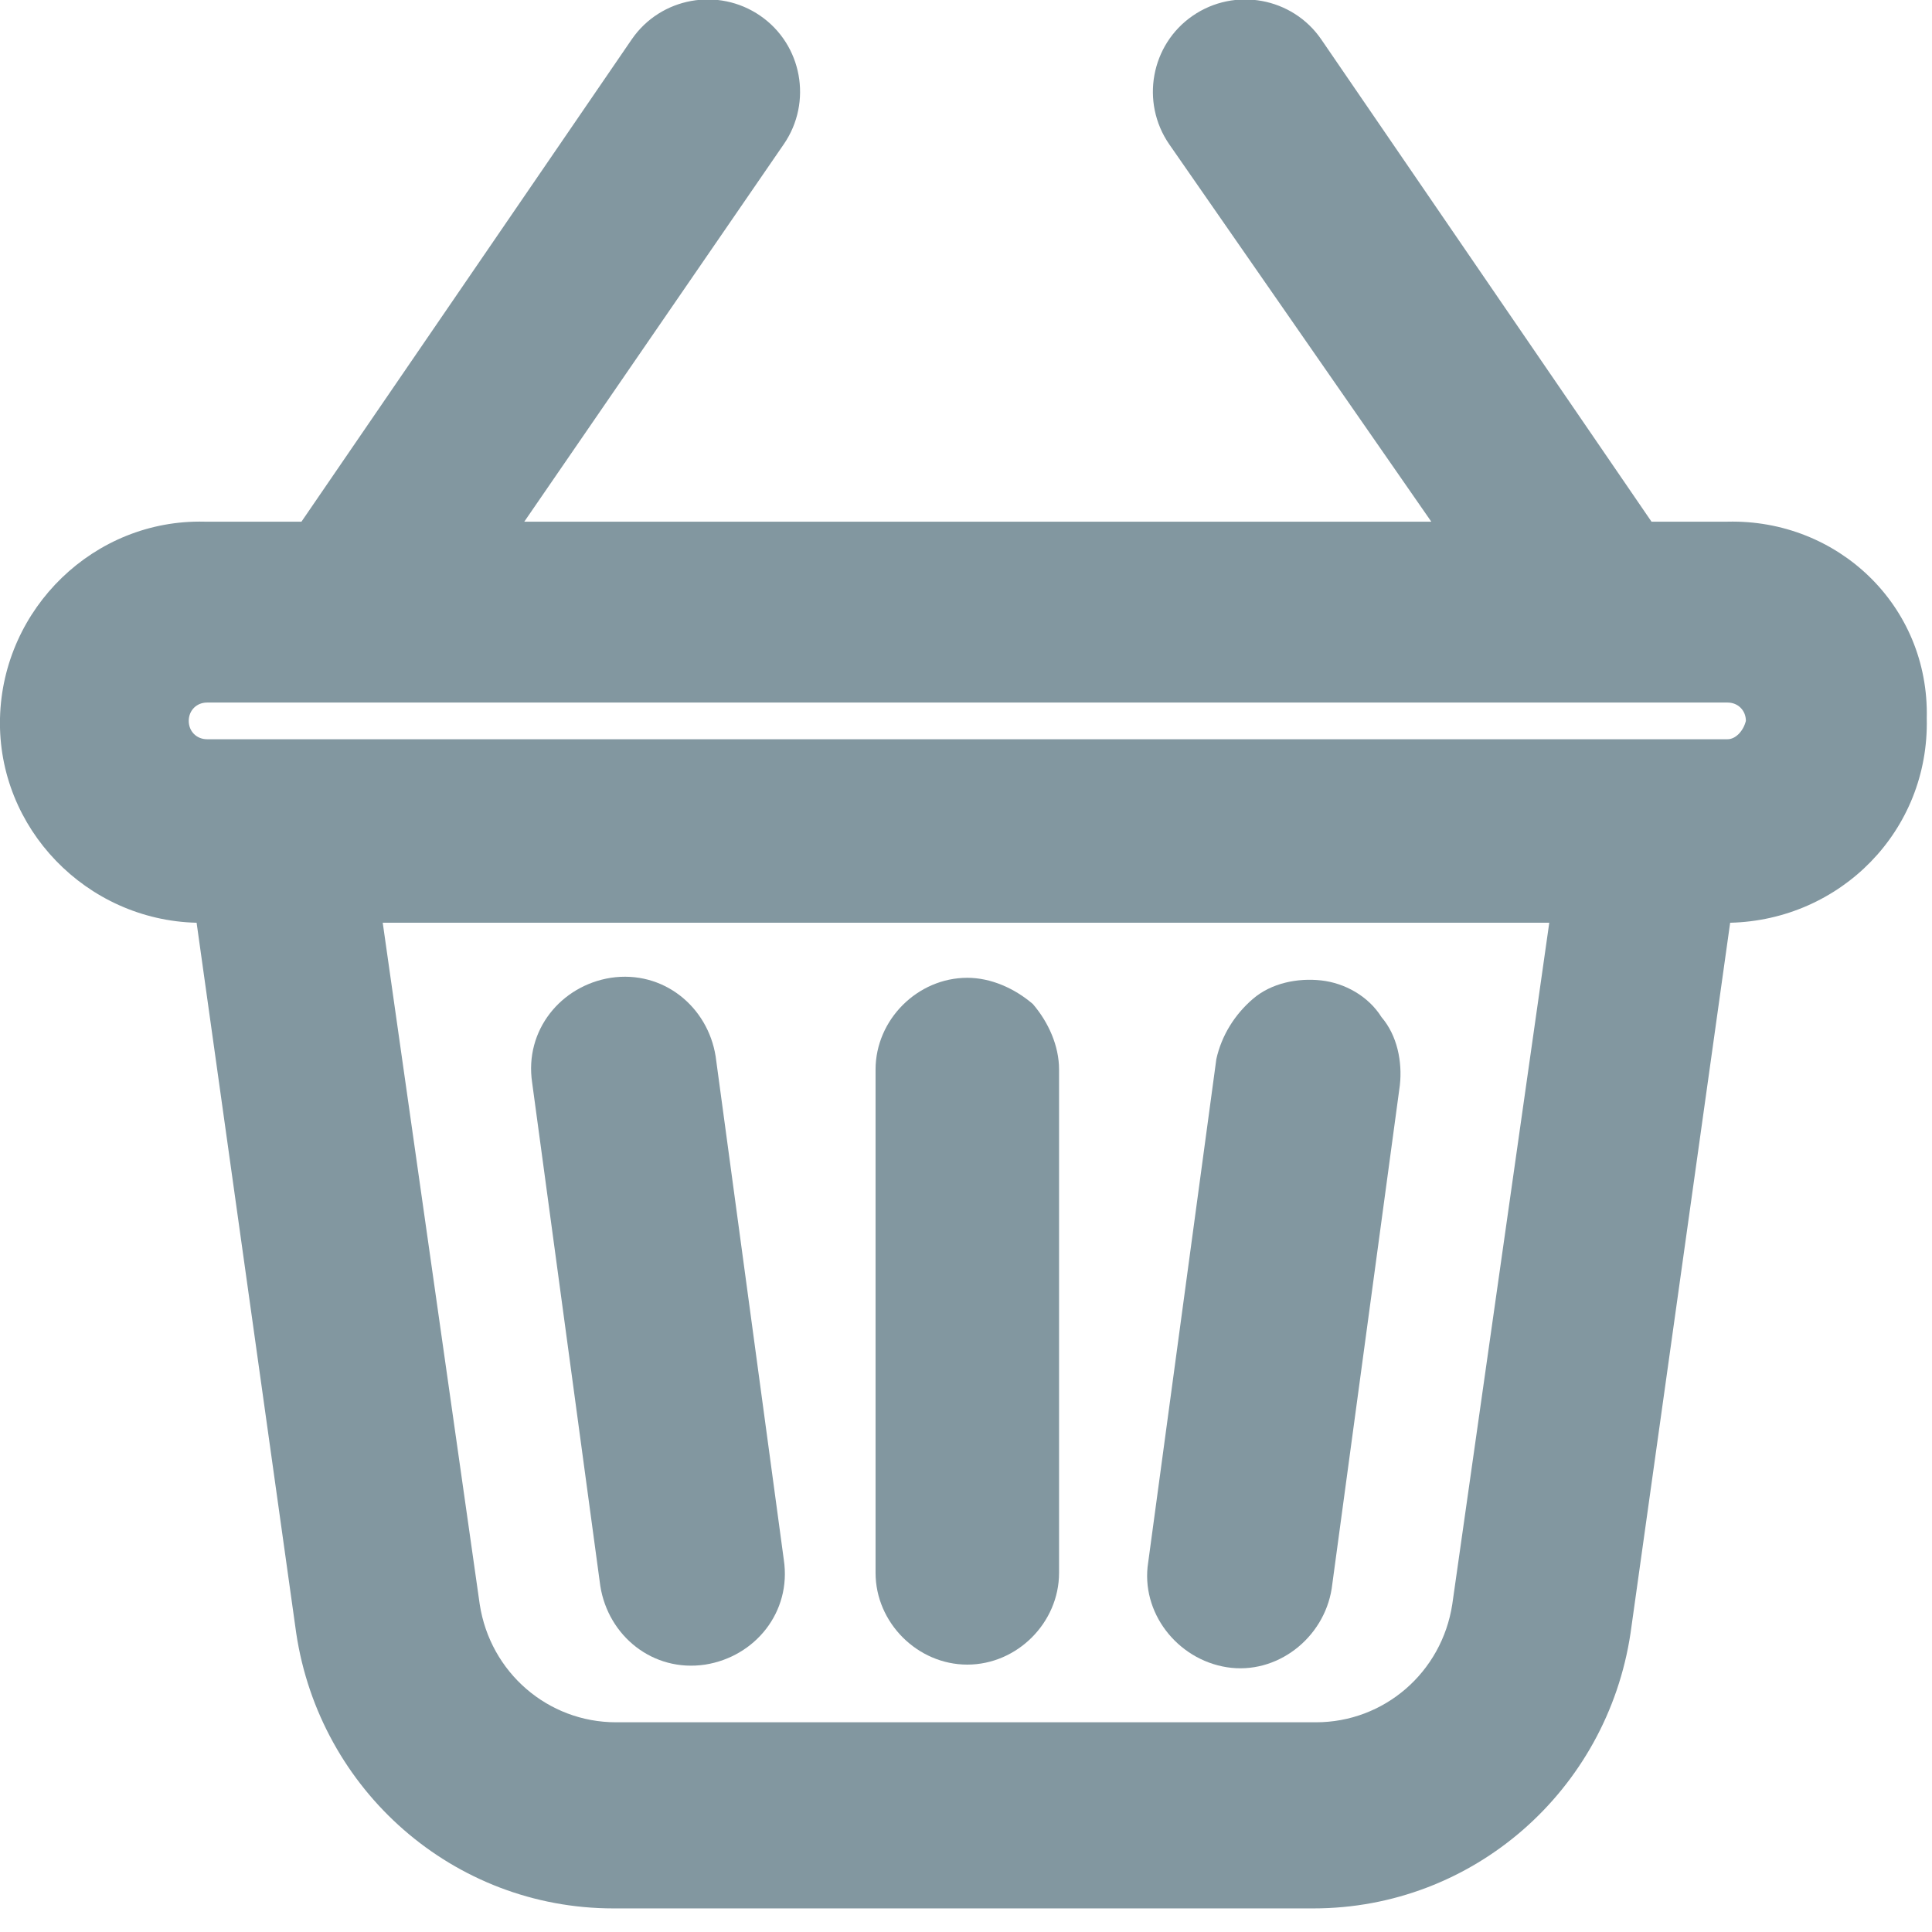
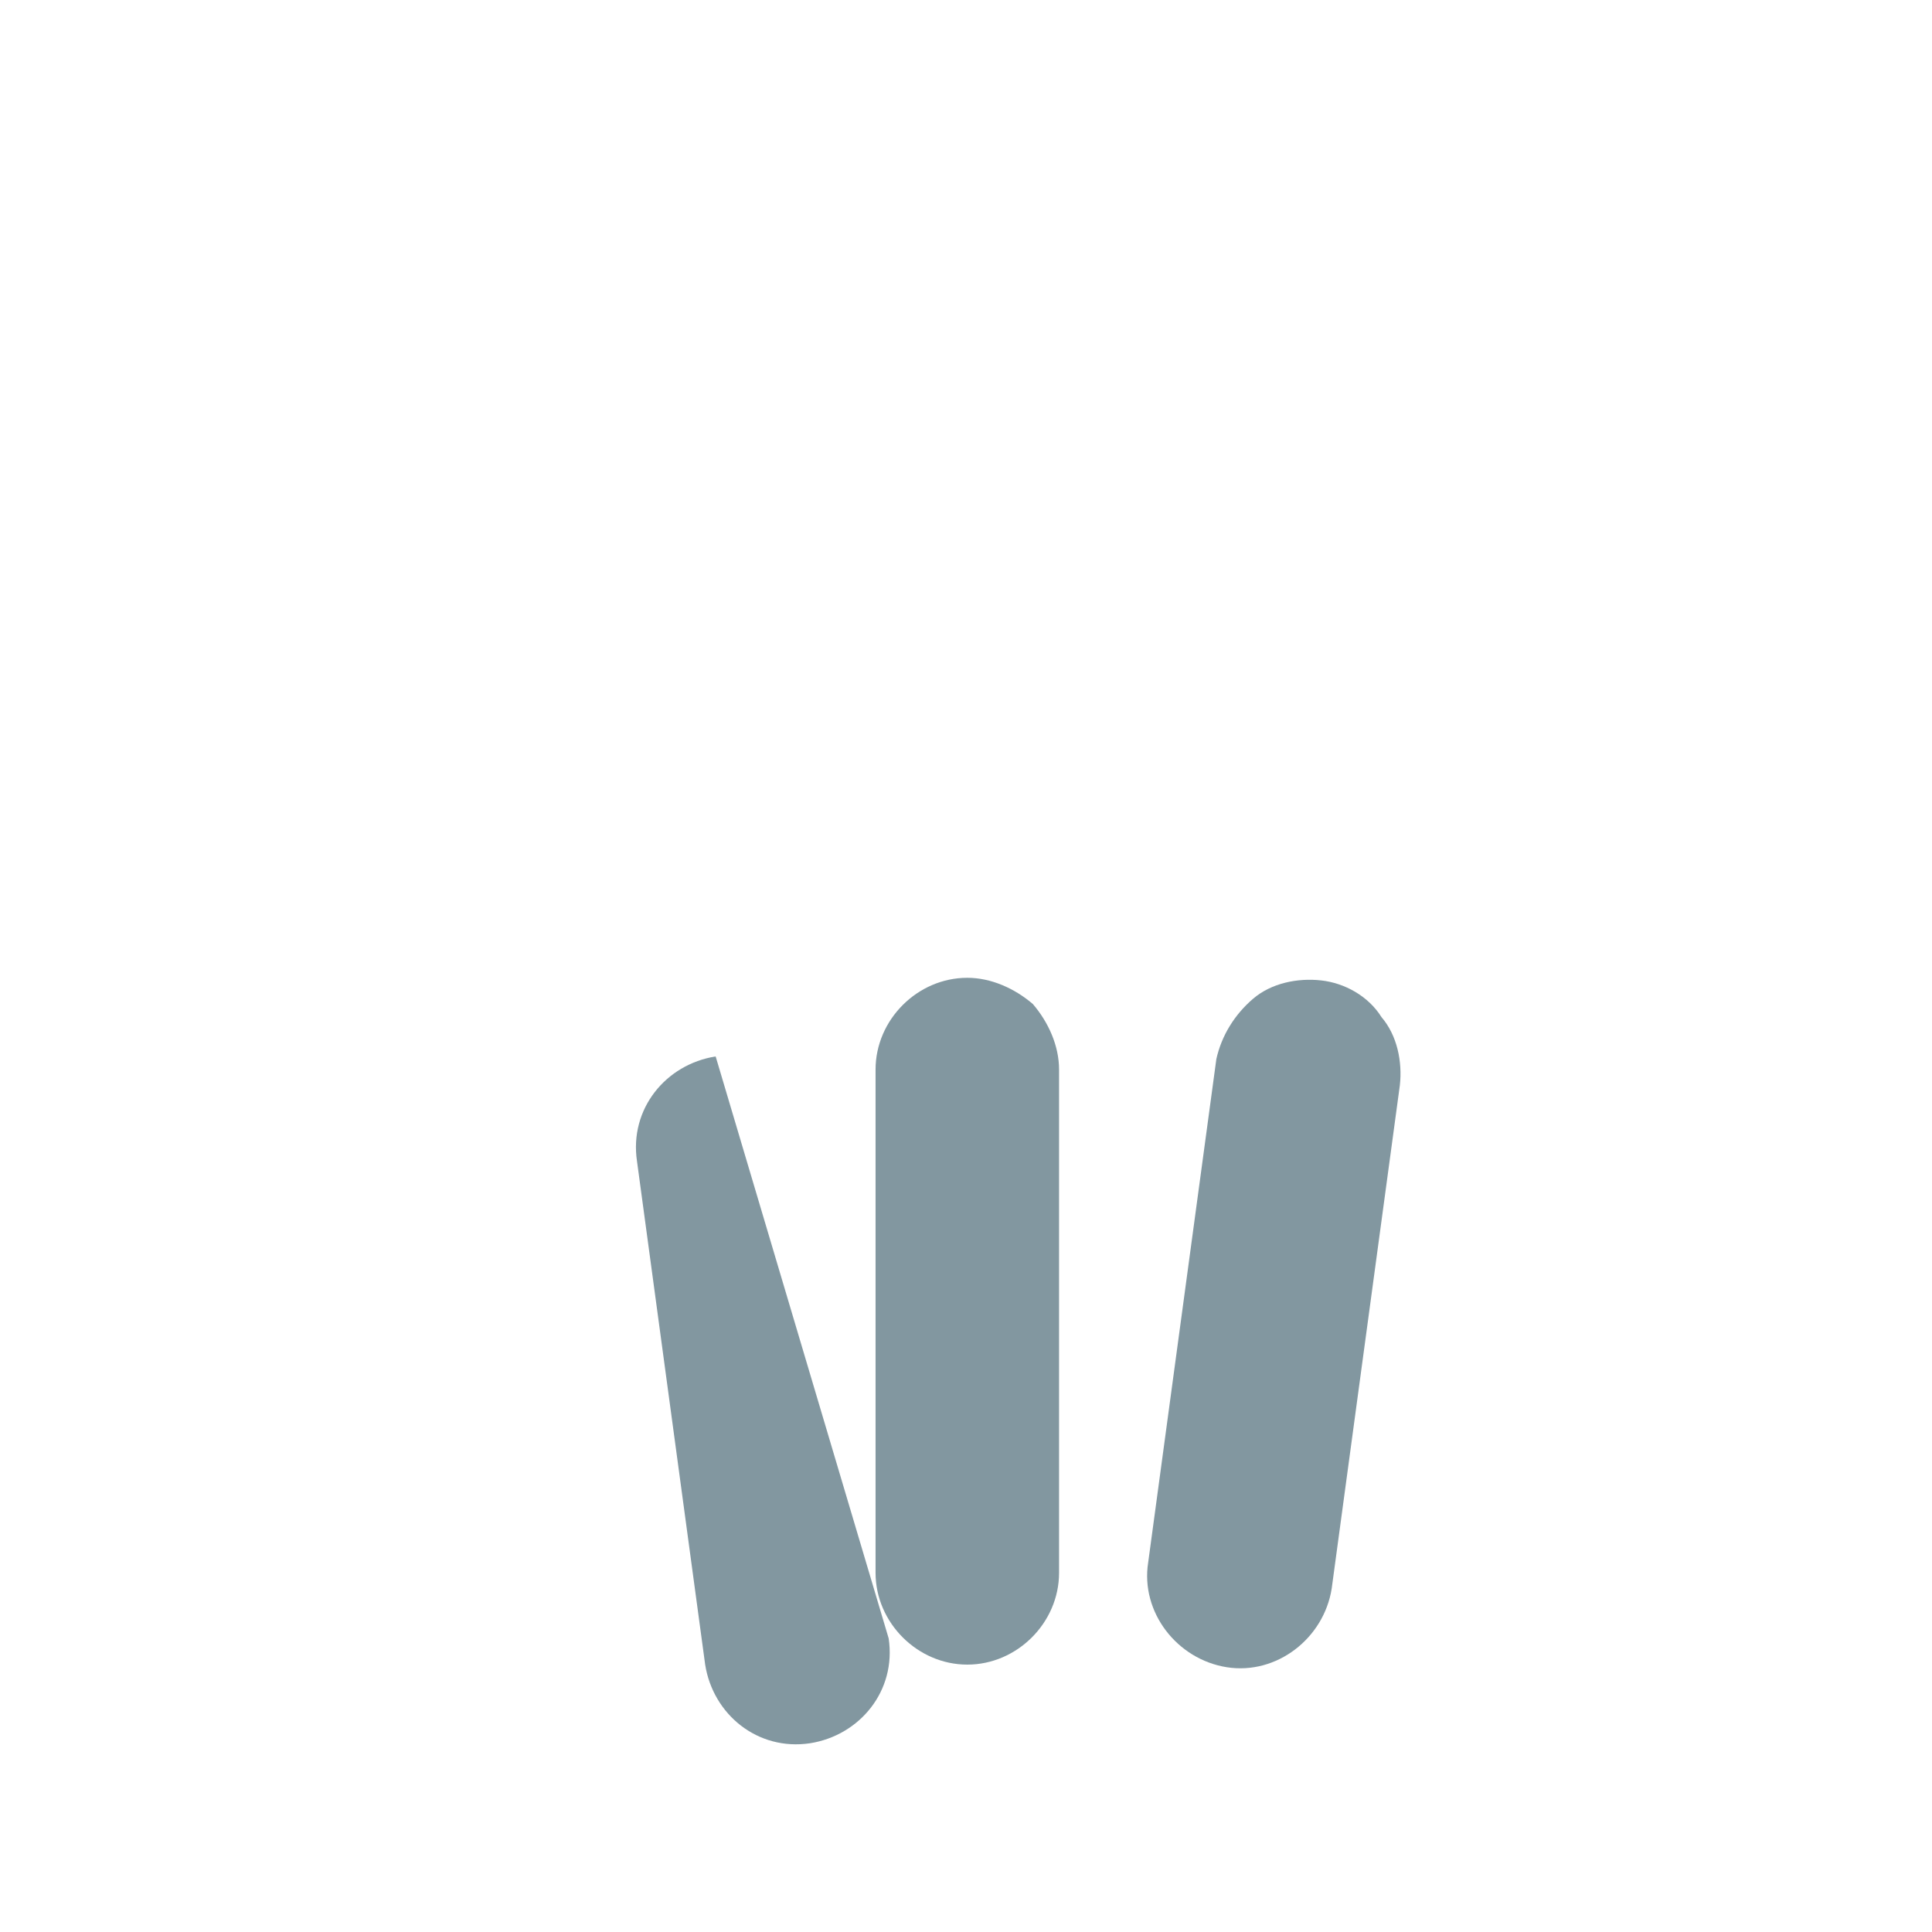
<svg xmlns="http://www.w3.org/2000/svg" version="1.1" id="Group_101" x="0px" y="0px" width="73.7px" height="73.7px" viewBox="0 0 73.7 73.7" style="enable-background:new 0 0 73.7 73.7;" xml:space="preserve">
  <style type="text/css">
	.st0{fill:#8297A0;}
</style>
-   <path class="st0" d="M65.9,28.2h-58c-0.4,0-0.7-0.3-0.7-0.7c0-0.4,0.3-0.7,0.7-0.7h58c0.4,0,0.7,0.3,0.7,0.7  C66.5,27.9,66.2,28.2,65.9,28.2z M55.4,61.2c-0.4,2.6-2.6,4.5-5.2,4.5H23.5c-2.6,0-4.8-1.9-5.2-4.5l-3.7-26h44.5L55.4,61.2z   M65.9,19.9H63L50.4,1.5c-1.1-1.6-3.3-2-4.9-0.9s-2,3.3-0.9,4.9l10,14.4H20l9.9-14.4C31,3.9,30.6,1.7,29,0.6  c-1.6-1.1-3.8-0.7-4.9,0.9L11.5,19.9H7.8c-4.2-0.1-7.7,3.3-7.8,7.5c-0.1,4.2,3.3,7.7,7.5,7.8l3.8,27.1c0.9,6,6,10.5,12.1,10.5h26.7  c6.1,0,11.2-4.5,12.1-10.5l3.8-27.1h0c4.2-0.1,7.6-3.5,7.5-7.8C73.6,23.1,70.1,19.8,65.9,19.9L65.9,19.9z" />
  <path class="st0" d="M36.9,37.3c-1.9,0-3.5,1.6-3.5,3.5V60c0,1.9,1.6,3.5,3.5,3.5c1.9,0,3.5-1.6,3.5-3.5V40.8c0-0.9-0.4-1.8-1-2.5  C38.7,37.7,37.8,37.3,36.9,37.3z" />
  <path class="st0" d="M50.4,37.4c-0.9-0.1-1.9,0.1-2.6,0.7c-0.7,0.6-1.2,1.4-1.4,2.3l-2.6,19.2c-0.3,1.9,1.1,3.7,3,4  c1.9,0.3,3.7-1.1,4-3l2.6-19.2c0.1-0.9-0.1-1.9-0.7-2.6C52.2,38,51.3,37.5,50.4,37.4L50.4,37.4z" />
-   <path class="st0" d="M27.3,40.3c-0.3-1.9-2-3.3-4-3c-1.9,0.3-3.3,2-3,4l2.6,19.2c0.3,1.9,2,3.3,4,3c1.9-0.3,3.3-2,3-4L27.3,40.3z" />
+   <path class="st0" d="M27.3,40.3c-1.9,0.3-3.3,2-3,4l2.6,19.2c0.3,1.9,2,3.3,4,3c1.9-0.3,3.3-2,3-4L27.3,40.3z" />
</svg>